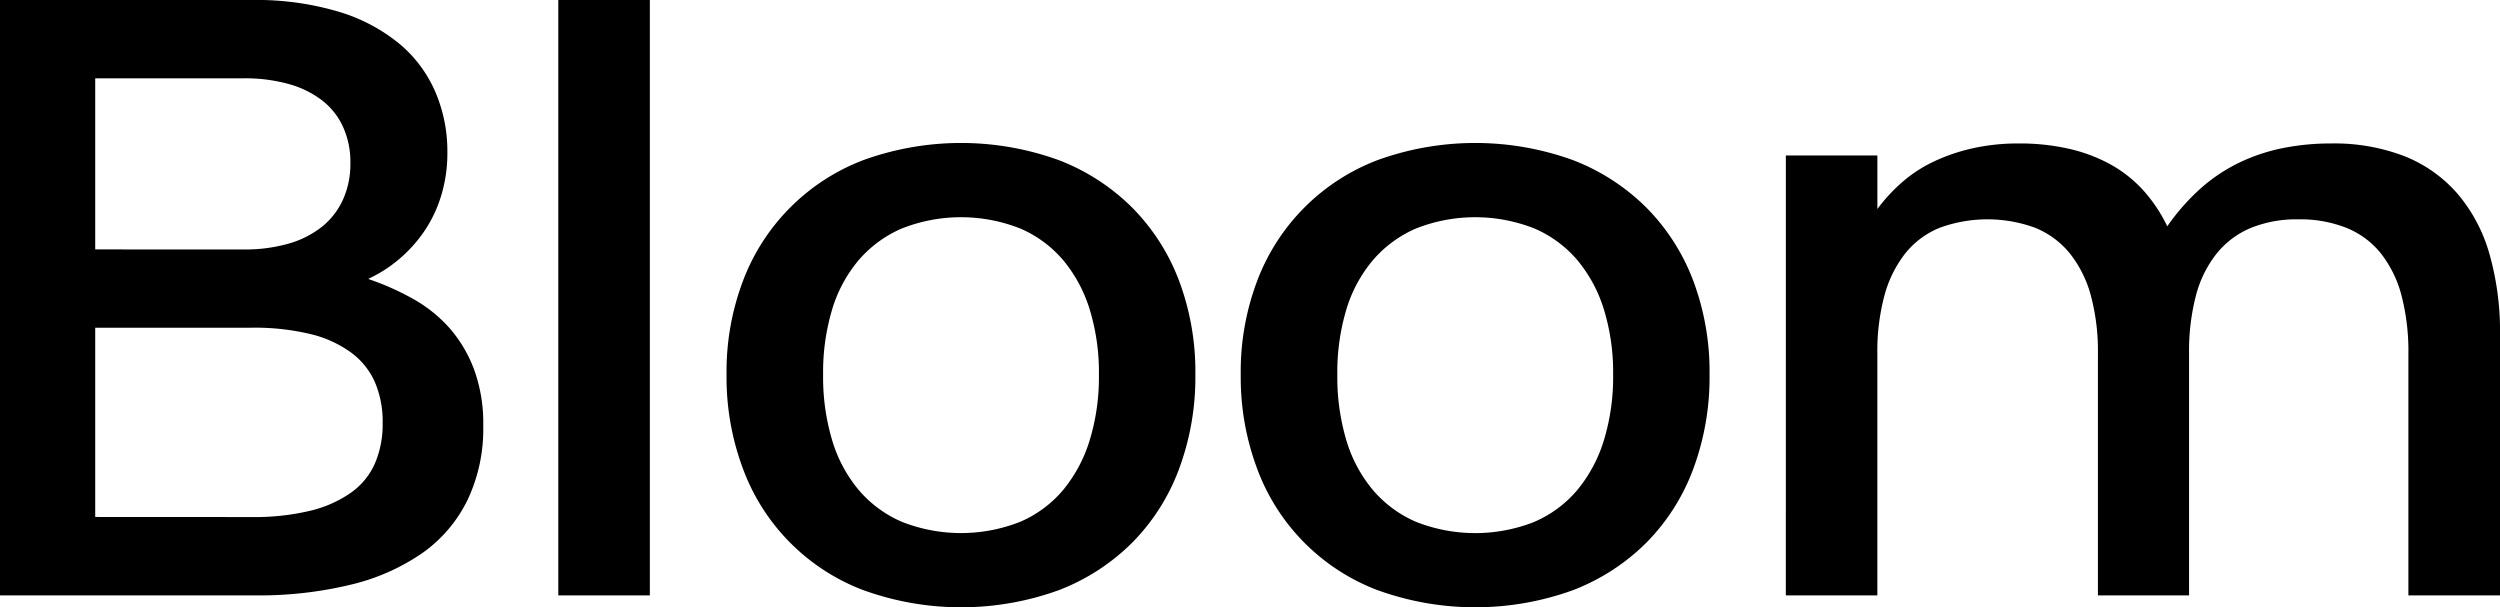
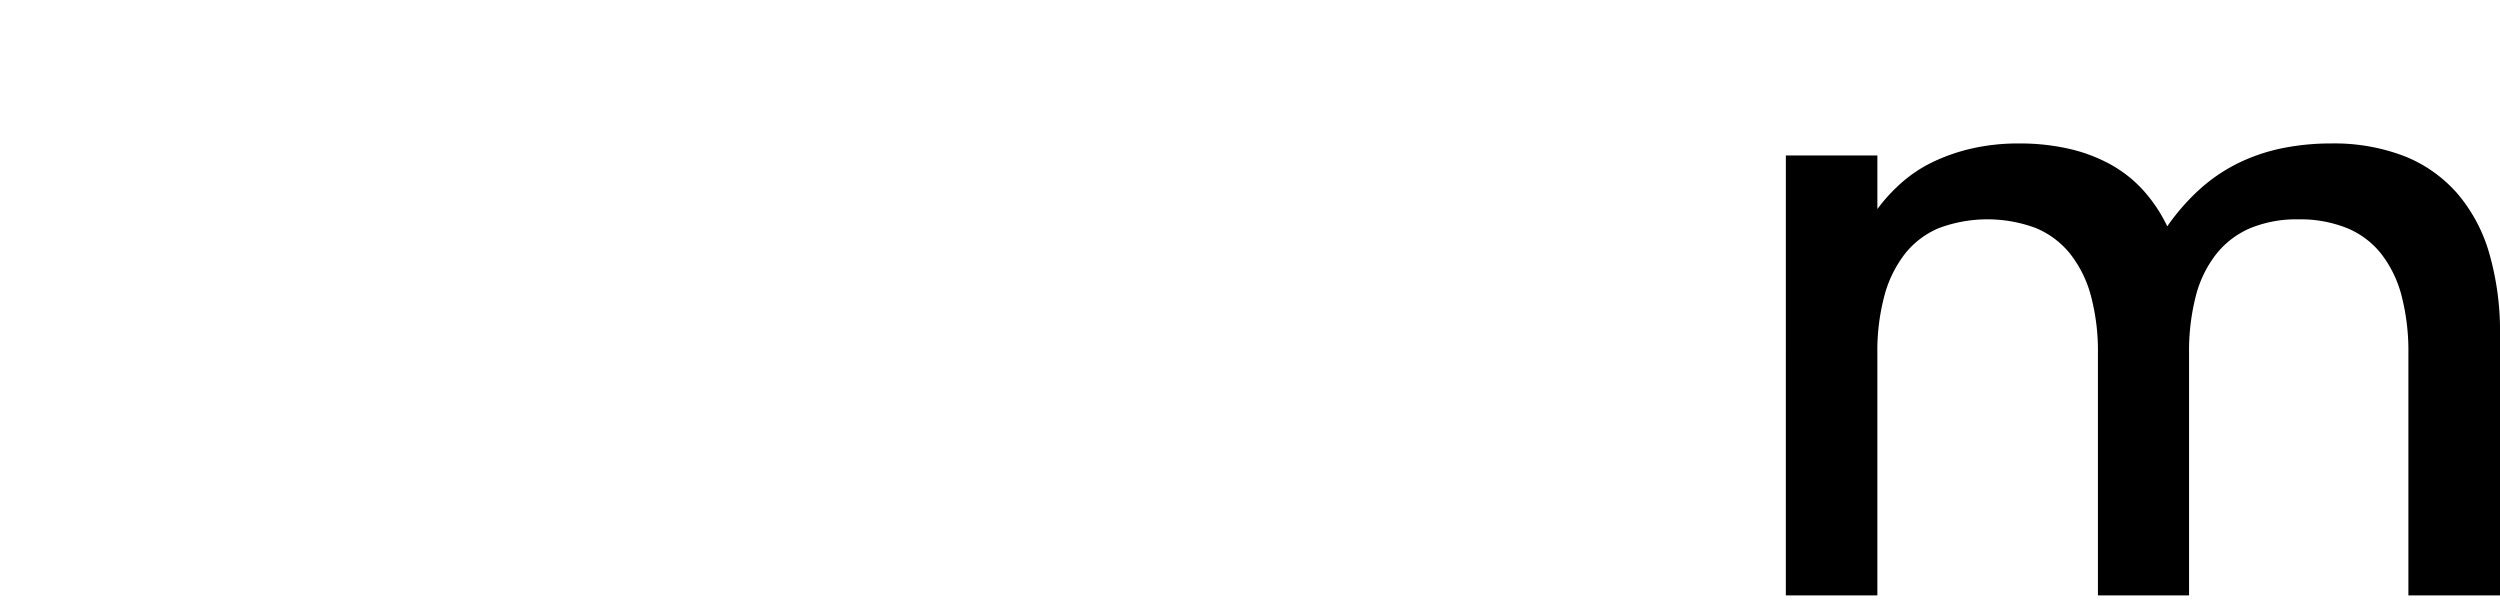
<svg xmlns="http://www.w3.org/2000/svg" width="126.028" height="30.617" viewBox="0 0 126.028 30.617">
  <g id="Group_140" data-name="Group 140" transform="translate(-61 -40)">
-     <path id="Path_1" data-name="Path 1" d="M0,0H12.679a14.547,14.547,0,0,1,4.4.592,8.771,8.771,0,0,1,3.076,1.632A6.523,6.523,0,0,1,21.96,4.666a7.59,7.59,0,0,1,.593,2.983V7.67a7.392,7.392,0,0,1-.312,2.193,6.613,6.613,0,0,1-.863,1.809,7.029,7.029,0,0,1-1.268,1.4,6.792,6.792,0,0,1-1.528.977v.021a13.327,13.327,0,0,1,2.224.987,7.065,7.065,0,0,1,1.84,1.465,6.728,6.728,0,0,1,1.247,2.089,7.883,7.883,0,0,1,.468,2.837v.042a8.325,8.325,0,0,1-.79,3.71A7.054,7.054,0,0,1,21.3,27.874a10.7,10.7,0,0,1-3.617,1.6,19.608,19.608,0,0,1-4.812.54H0ZM12.284,12.575a7.906,7.906,0,0,0,2.286-.3,4.825,4.825,0,0,0,1.684-.863A3.711,3.711,0,0,0,17.3,10.04a4.373,4.373,0,0,0,.364-1.808V8.211a4.3,4.3,0,0,0-.364-1.8,3.556,3.556,0,0,0-1.05-1.341,4.917,4.917,0,0,0-1.684-.831,8.18,8.18,0,0,0-2.286-.291H4.8v8.626Zm.374,13.49a12.068,12.068,0,0,0,3-.322,6.014,6.014,0,0,0,2.047-.915,3.572,3.572,0,0,0,1.2-1.476,4.982,4.982,0,0,0,.385-2.006v-.042a5.039,5.039,0,0,0-.385-2.027,3.722,3.722,0,0,0-1.2-1.5,5.78,5.78,0,0,0-2.047-.935,12.078,12.078,0,0,0-3-.322H4.8v9.541Z" transform="translate(61 40)" />
-     <rect id="Rectangle_1" data-name="Rectangle 1" width="4.614" height="30.015" transform="translate(89.145 40)" />
-     <path id="Path_2" data-name="Path 2" d="M179.855,56.6a10.394,10.394,0,0,1-6.08-6.142,13.118,13.118,0,0,1-.821-4.7v-.042a12.928,12.928,0,0,1,.821-4.687,10.453,10.453,0,0,1,6.08-6.111,14.469,14.469,0,0,1,9.842,0,10.637,10.637,0,0,1,3.731,2.421,10.508,10.508,0,0,1,2.349,3.69,13.082,13.082,0,0,1,.811,4.687v.042a13.275,13.275,0,0,1-.811,4.7,10.449,10.449,0,0,1-2.349,3.721A10.632,10.632,0,0,1,189.7,56.6a14.469,14.469,0,0,1-9.842,0m7.909-3.451a5.835,5.835,0,0,0,2.172-1.621,7.268,7.268,0,0,0,1.33-2.515,10.892,10.892,0,0,0,.457-3.253v-.042a10.79,10.79,0,0,0-.457-3.243,7.174,7.174,0,0,0-1.33-2.494,5.892,5.892,0,0,0-2.172-1.611,8.123,8.123,0,0,0-5.986,0,5.986,5.986,0,0,0-2.182,1.611,6.946,6.946,0,0,0-1.33,2.494,11.01,11.01,0,0,0-.447,3.243v.042a11.114,11.114,0,0,0,.447,3.253,7.036,7.036,0,0,0,1.33,2.515,5.926,5.926,0,0,0,2.182,1.621,8.123,8.123,0,0,0,5.986,0" transform="translate(-75.328 13.152)" />
-     <path id="Path_3" data-name="Path 3" d="M302.255,56.6a10.4,10.4,0,0,1-6.08-6.142,13.118,13.118,0,0,1-.821-4.7v-.042a12.928,12.928,0,0,1,.821-4.687,10.455,10.455,0,0,1,6.08-6.111,14.471,14.471,0,0,1,9.842,0,10.639,10.639,0,0,1,3.731,2.421,10.508,10.508,0,0,1,2.349,3.69,13.078,13.078,0,0,1,.811,4.687v.042a13.271,13.271,0,0,1-.811,4.7,10.449,10.449,0,0,1-2.349,3.721A10.633,10.633,0,0,1,312.1,56.6a14.47,14.47,0,0,1-9.842,0m7.909-3.451a5.836,5.836,0,0,0,2.172-1.621,7.263,7.263,0,0,0,1.331-2.515,10.9,10.9,0,0,0,.457-3.253v-.042a10.794,10.794,0,0,0-.457-3.243,7.17,7.17,0,0,0-1.331-2.494,5.894,5.894,0,0,0-2.172-1.611,8.123,8.123,0,0,0-5.986,0A5.981,5.981,0,0,0,302,39.984a6.941,6.941,0,0,0-1.33,2.494,11,11,0,0,0-.447,3.243v.042a11.108,11.108,0,0,0,.447,3.253A7.031,7.031,0,0,0,302,51.53a5.921,5.921,0,0,0,2.183,1.621,8.123,8.123,0,0,0,5.986,0" transform="translate(-171.807 13.152)" />
    <path id="Path_4" data-name="Path 4" d="M425.117,34.761h4.614v2.7a8.67,8.67,0,0,1,1.237-1.341,6.937,6.937,0,0,1,1.58-1.039,9.356,9.356,0,0,1,1.964-.675,10.527,10.527,0,0,1,2.37-.249,11.118,11.118,0,0,1,2.515.27,8,8,0,0,1,2.11.8,6.4,6.4,0,0,1,1.652,1.32,7.584,7.584,0,0,1,1.185,1.788,10.92,10.92,0,0,1,1.684-1.912,8.484,8.484,0,0,1,1.923-1.289,9.3,9.3,0,0,1,2.193-.738,12.193,12.193,0,0,1,2.453-.239,9.841,9.841,0,0,1,3.71.644,6.917,6.917,0,0,1,2.671,1.892,8.065,8.065,0,0,1,1.611,3.045,14.284,14.284,0,0,1,.53,4.043V56.939H456.5V44.759a11.162,11.162,0,0,0-.343-2.921,5.821,5.821,0,0,0-1.029-2.12,4.276,4.276,0,0,0-1.736-1.3,6.326,6.326,0,0,0-2.442-.436,6.111,6.111,0,0,0-2.4.436,4.383,4.383,0,0,0-1.725,1.3,5.723,5.723,0,0,0-1.039,2.12,11.151,11.151,0,0,0-.343,2.921v12.18h-4.594V44.759a10.845,10.845,0,0,0-.353-2.921,5.854,5.854,0,0,0-1.049-2.12,4.372,4.372,0,0,0-1.736-1.3,6.993,6.993,0,0,0-4.864,0,4.286,4.286,0,0,0-1.725,1.3,5.948,5.948,0,0,0-1.039,2.12,10.837,10.837,0,0,0-.353,2.921v12.18h-4.614Z" transform="translate(-274.09 13.075)" />
  </g>
</svg>